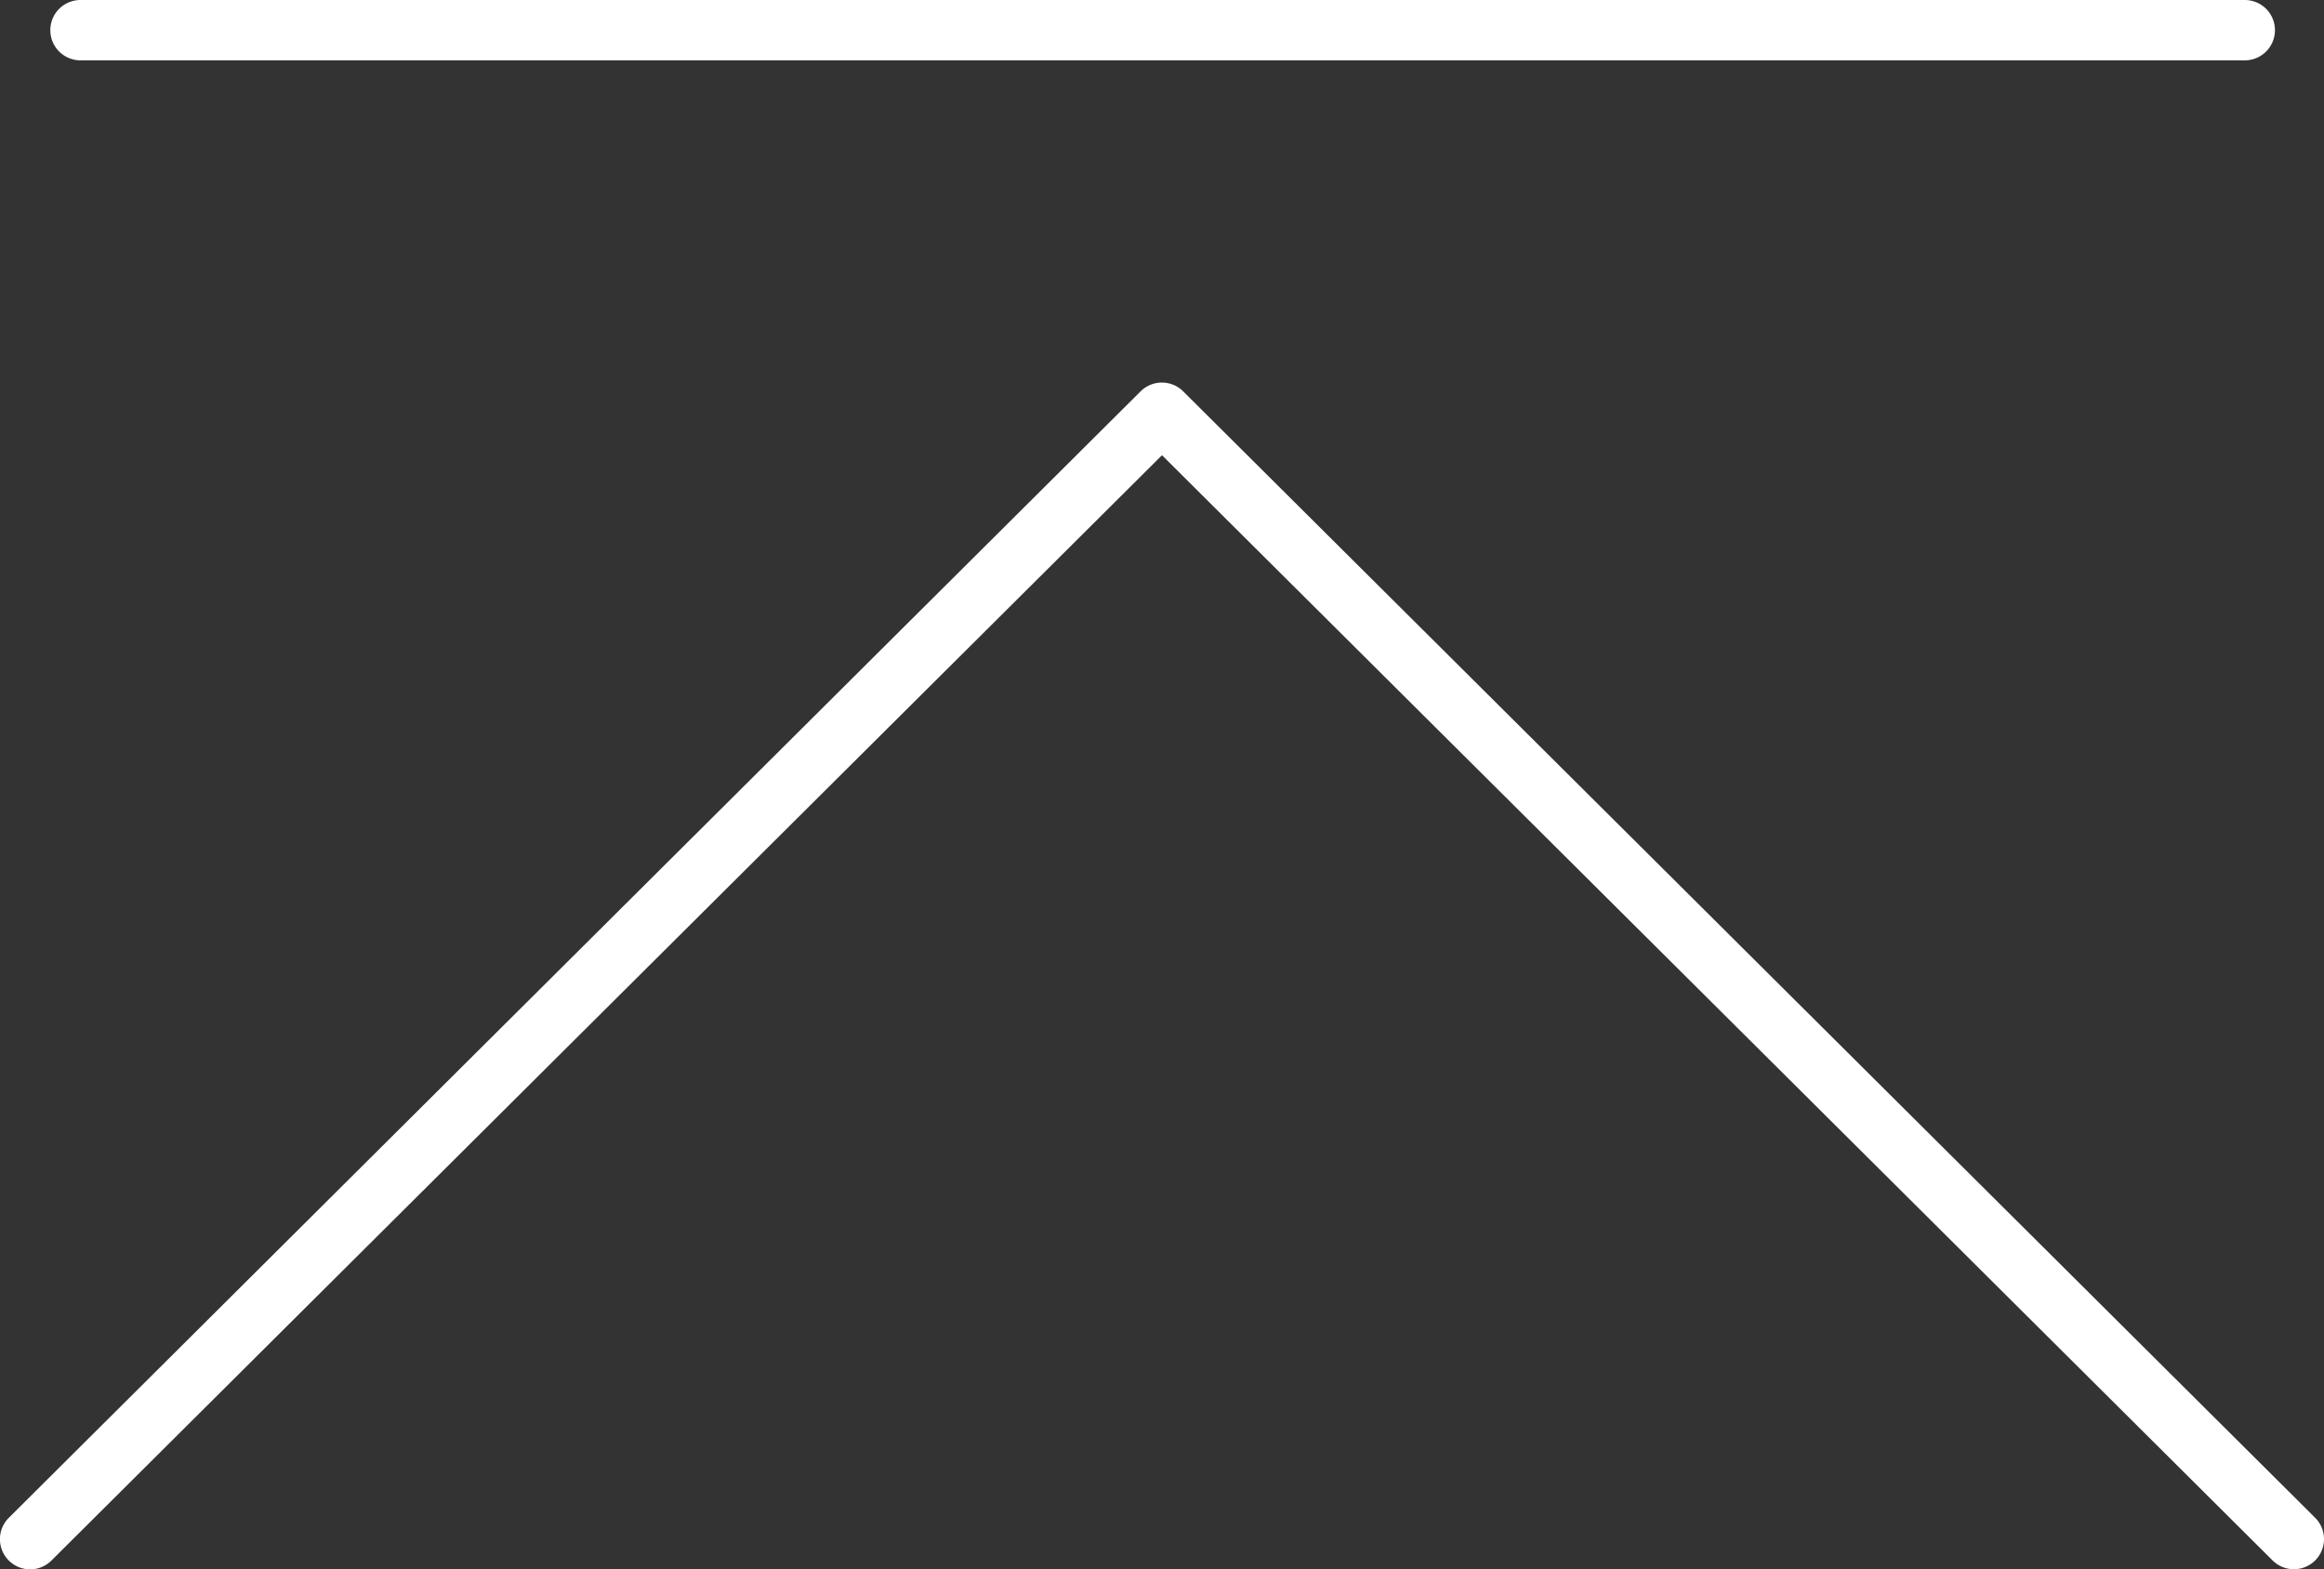
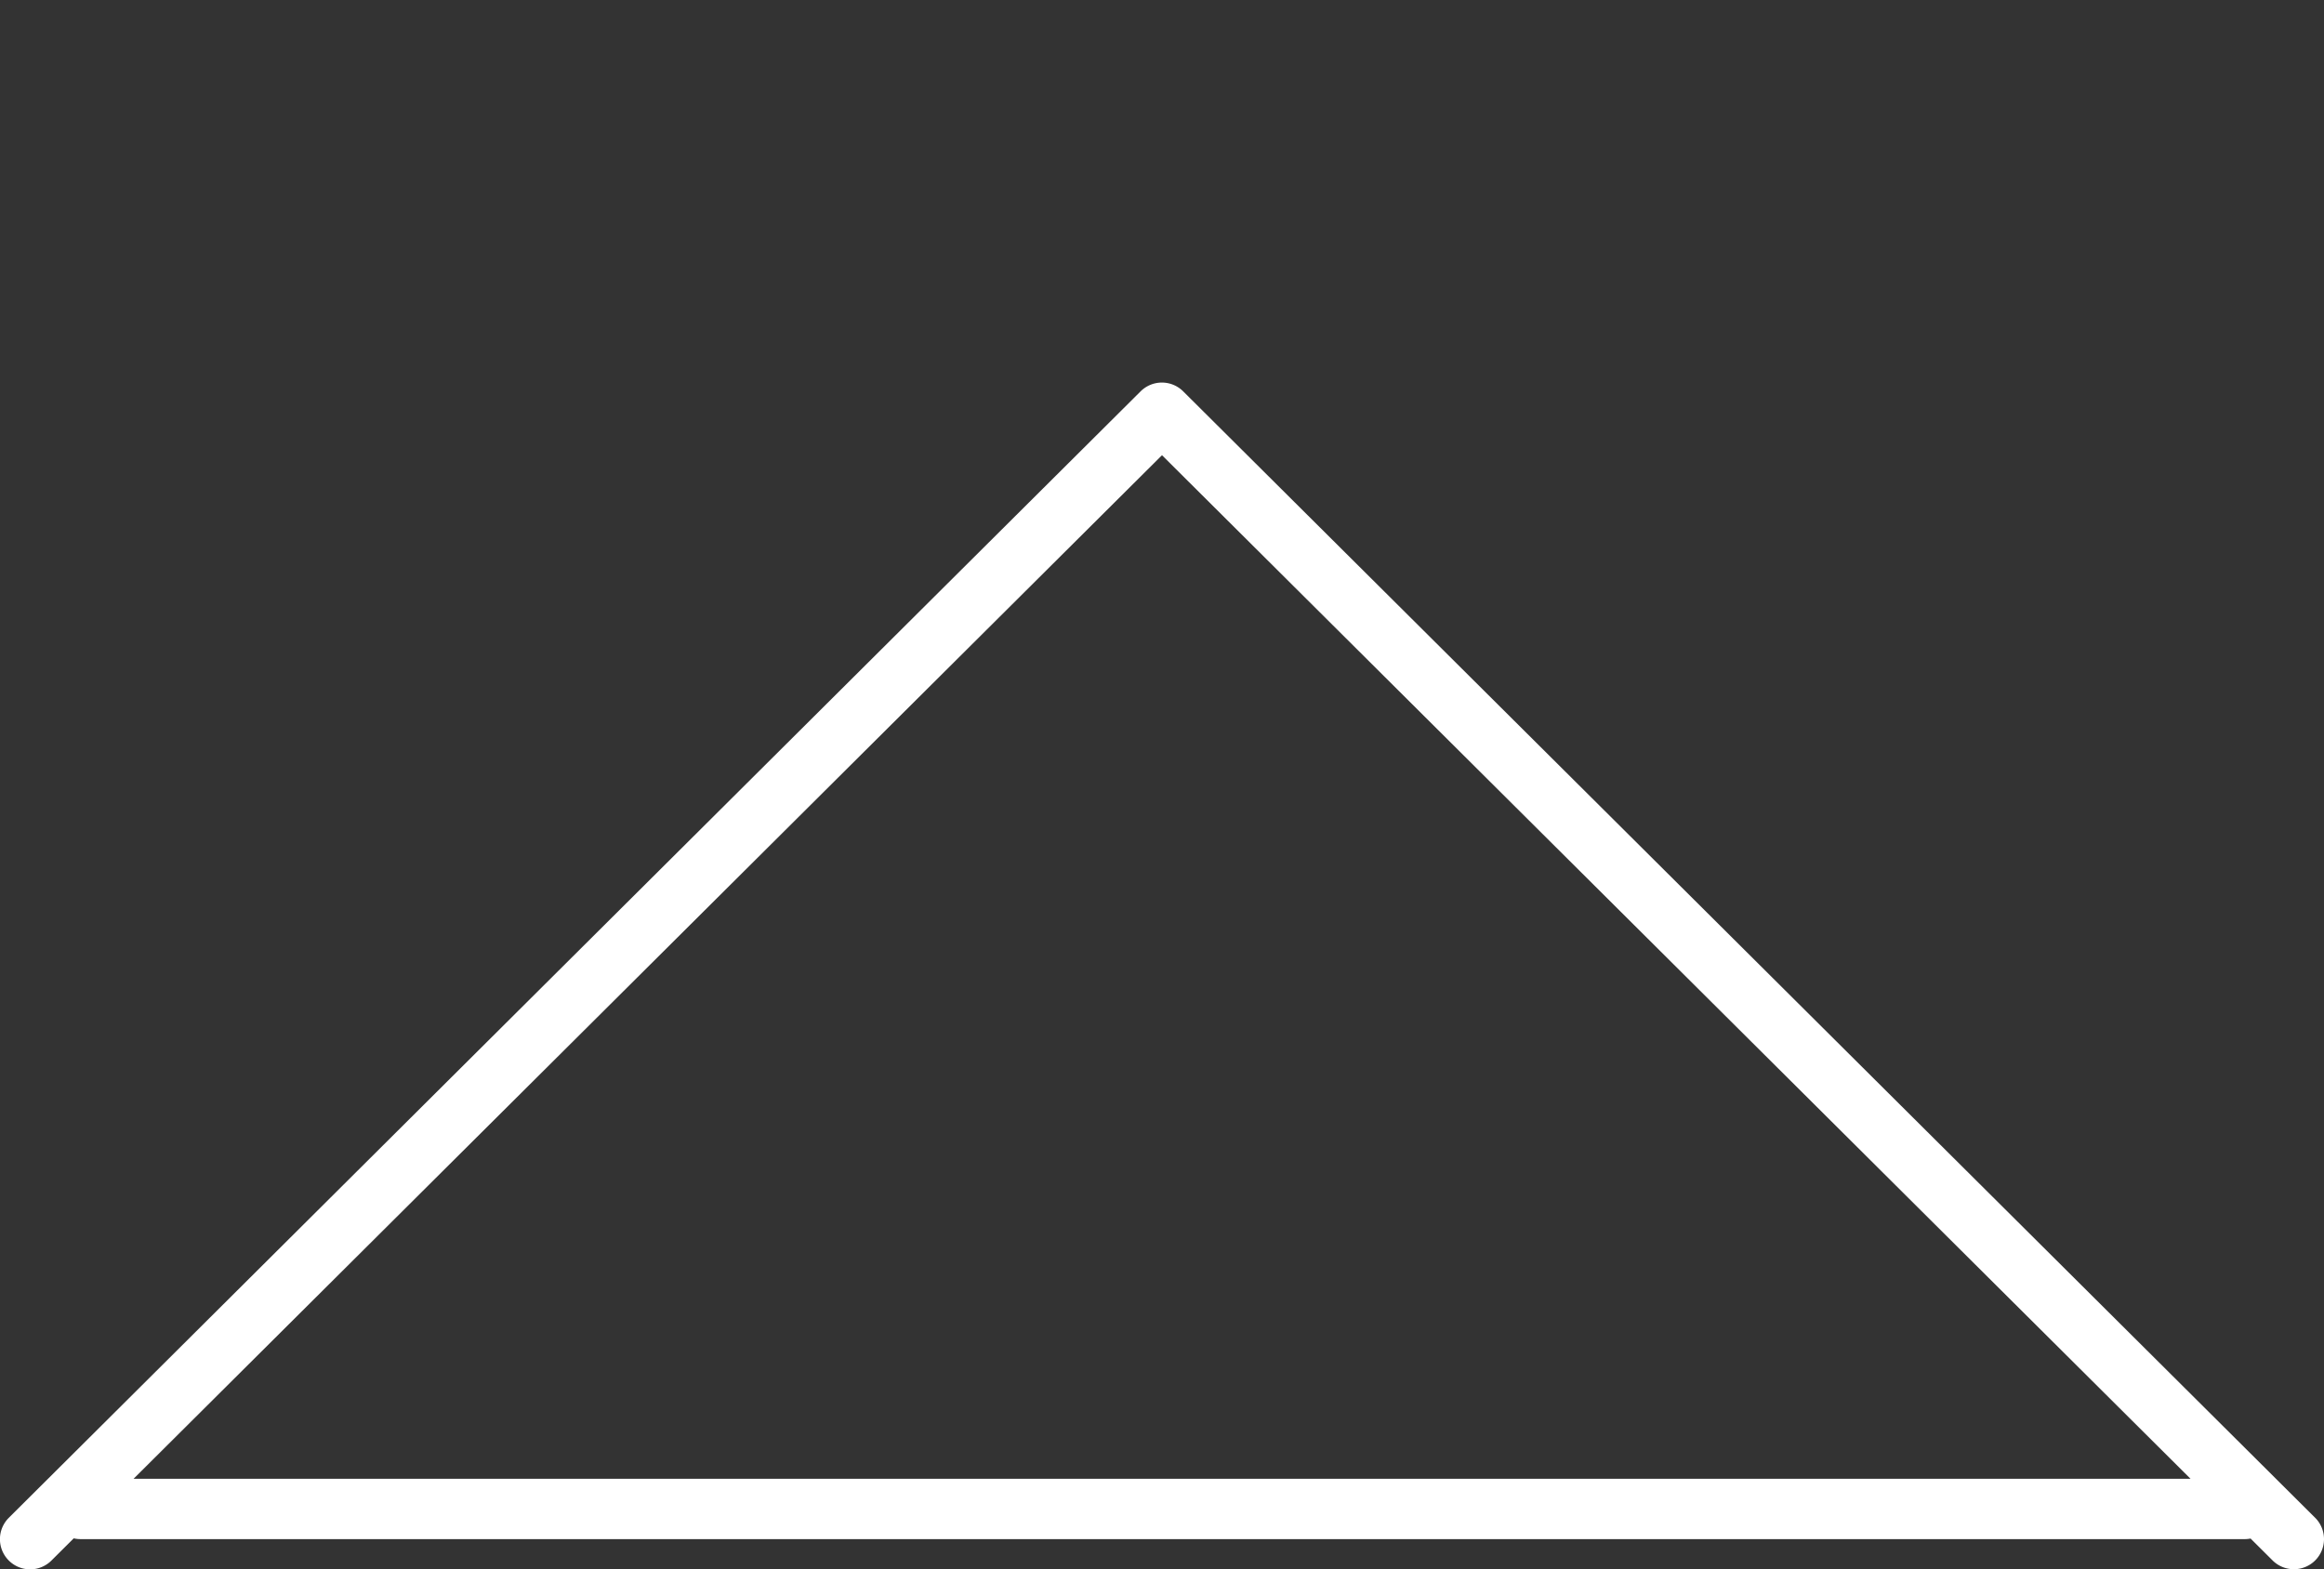
<svg xmlns="http://www.w3.org/2000/svg" width="77" height="52" viewBox="0 0 77 52">
  <rect x="0" y="0" width="77" height="52" fill="#333333" stroke="none" />
-   <path d="M77 51a1 1 0 01-.291.705 1 1 0 01-1.414 0L38.5 15.084 1.705 51.709a1 1 0 01-1.414 0 1 1 0 010-1.414l37.5-37.327a1 1 0 011.411 0l37.503 37.323A1 1 0 0177 51zM74.375 2H2.667a1 1 0 01-1-1 1 1 0 011-1h71.708a1 1 0 011 1 1 1 0 01-1 1z" fill="#fff" />
+   <path d="M77 51a1 1 0 01-.291.705 1 1 0 01-1.414 0L38.5 15.084 1.705 51.709a1 1 0 01-1.414 0 1 1 0 010-1.414l37.5-37.327a1 1 0 011.411 0l37.503 37.323A1 1 0 0177 51zH2.667a1 1 0 01-1-1 1 1 0 011-1h71.708a1 1 0 011 1 1 1 0 01-1 1z" fill="#fff" />
</svg>